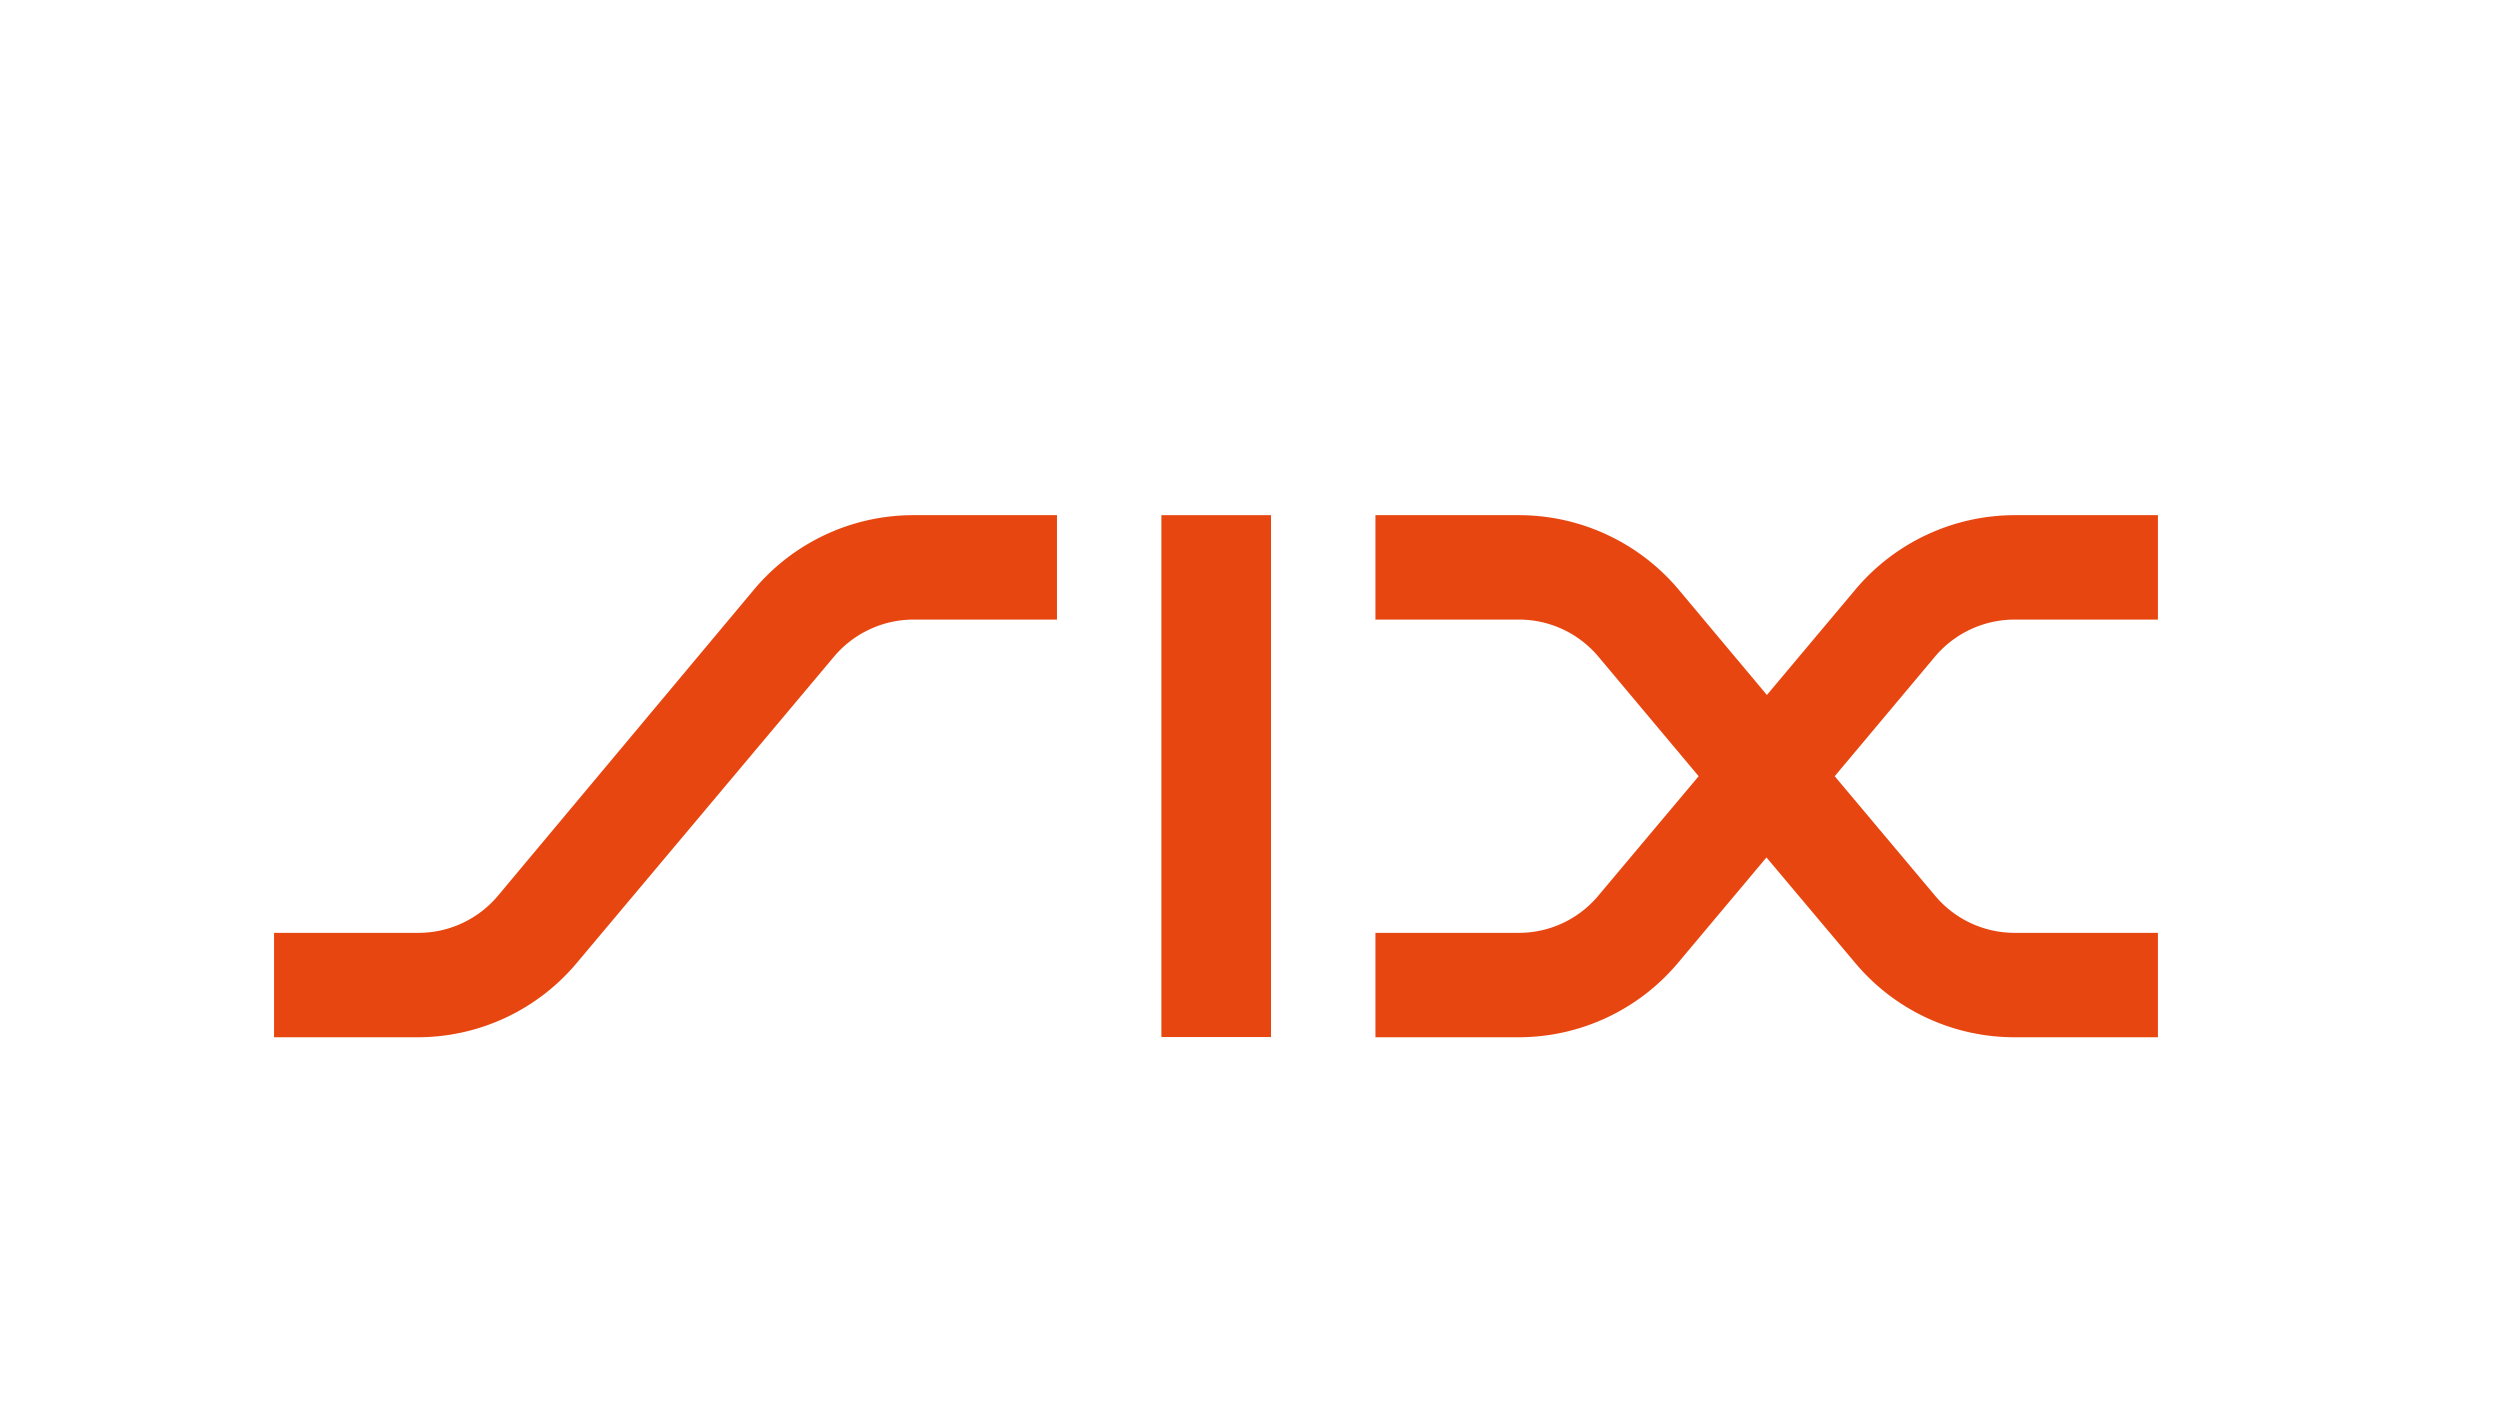
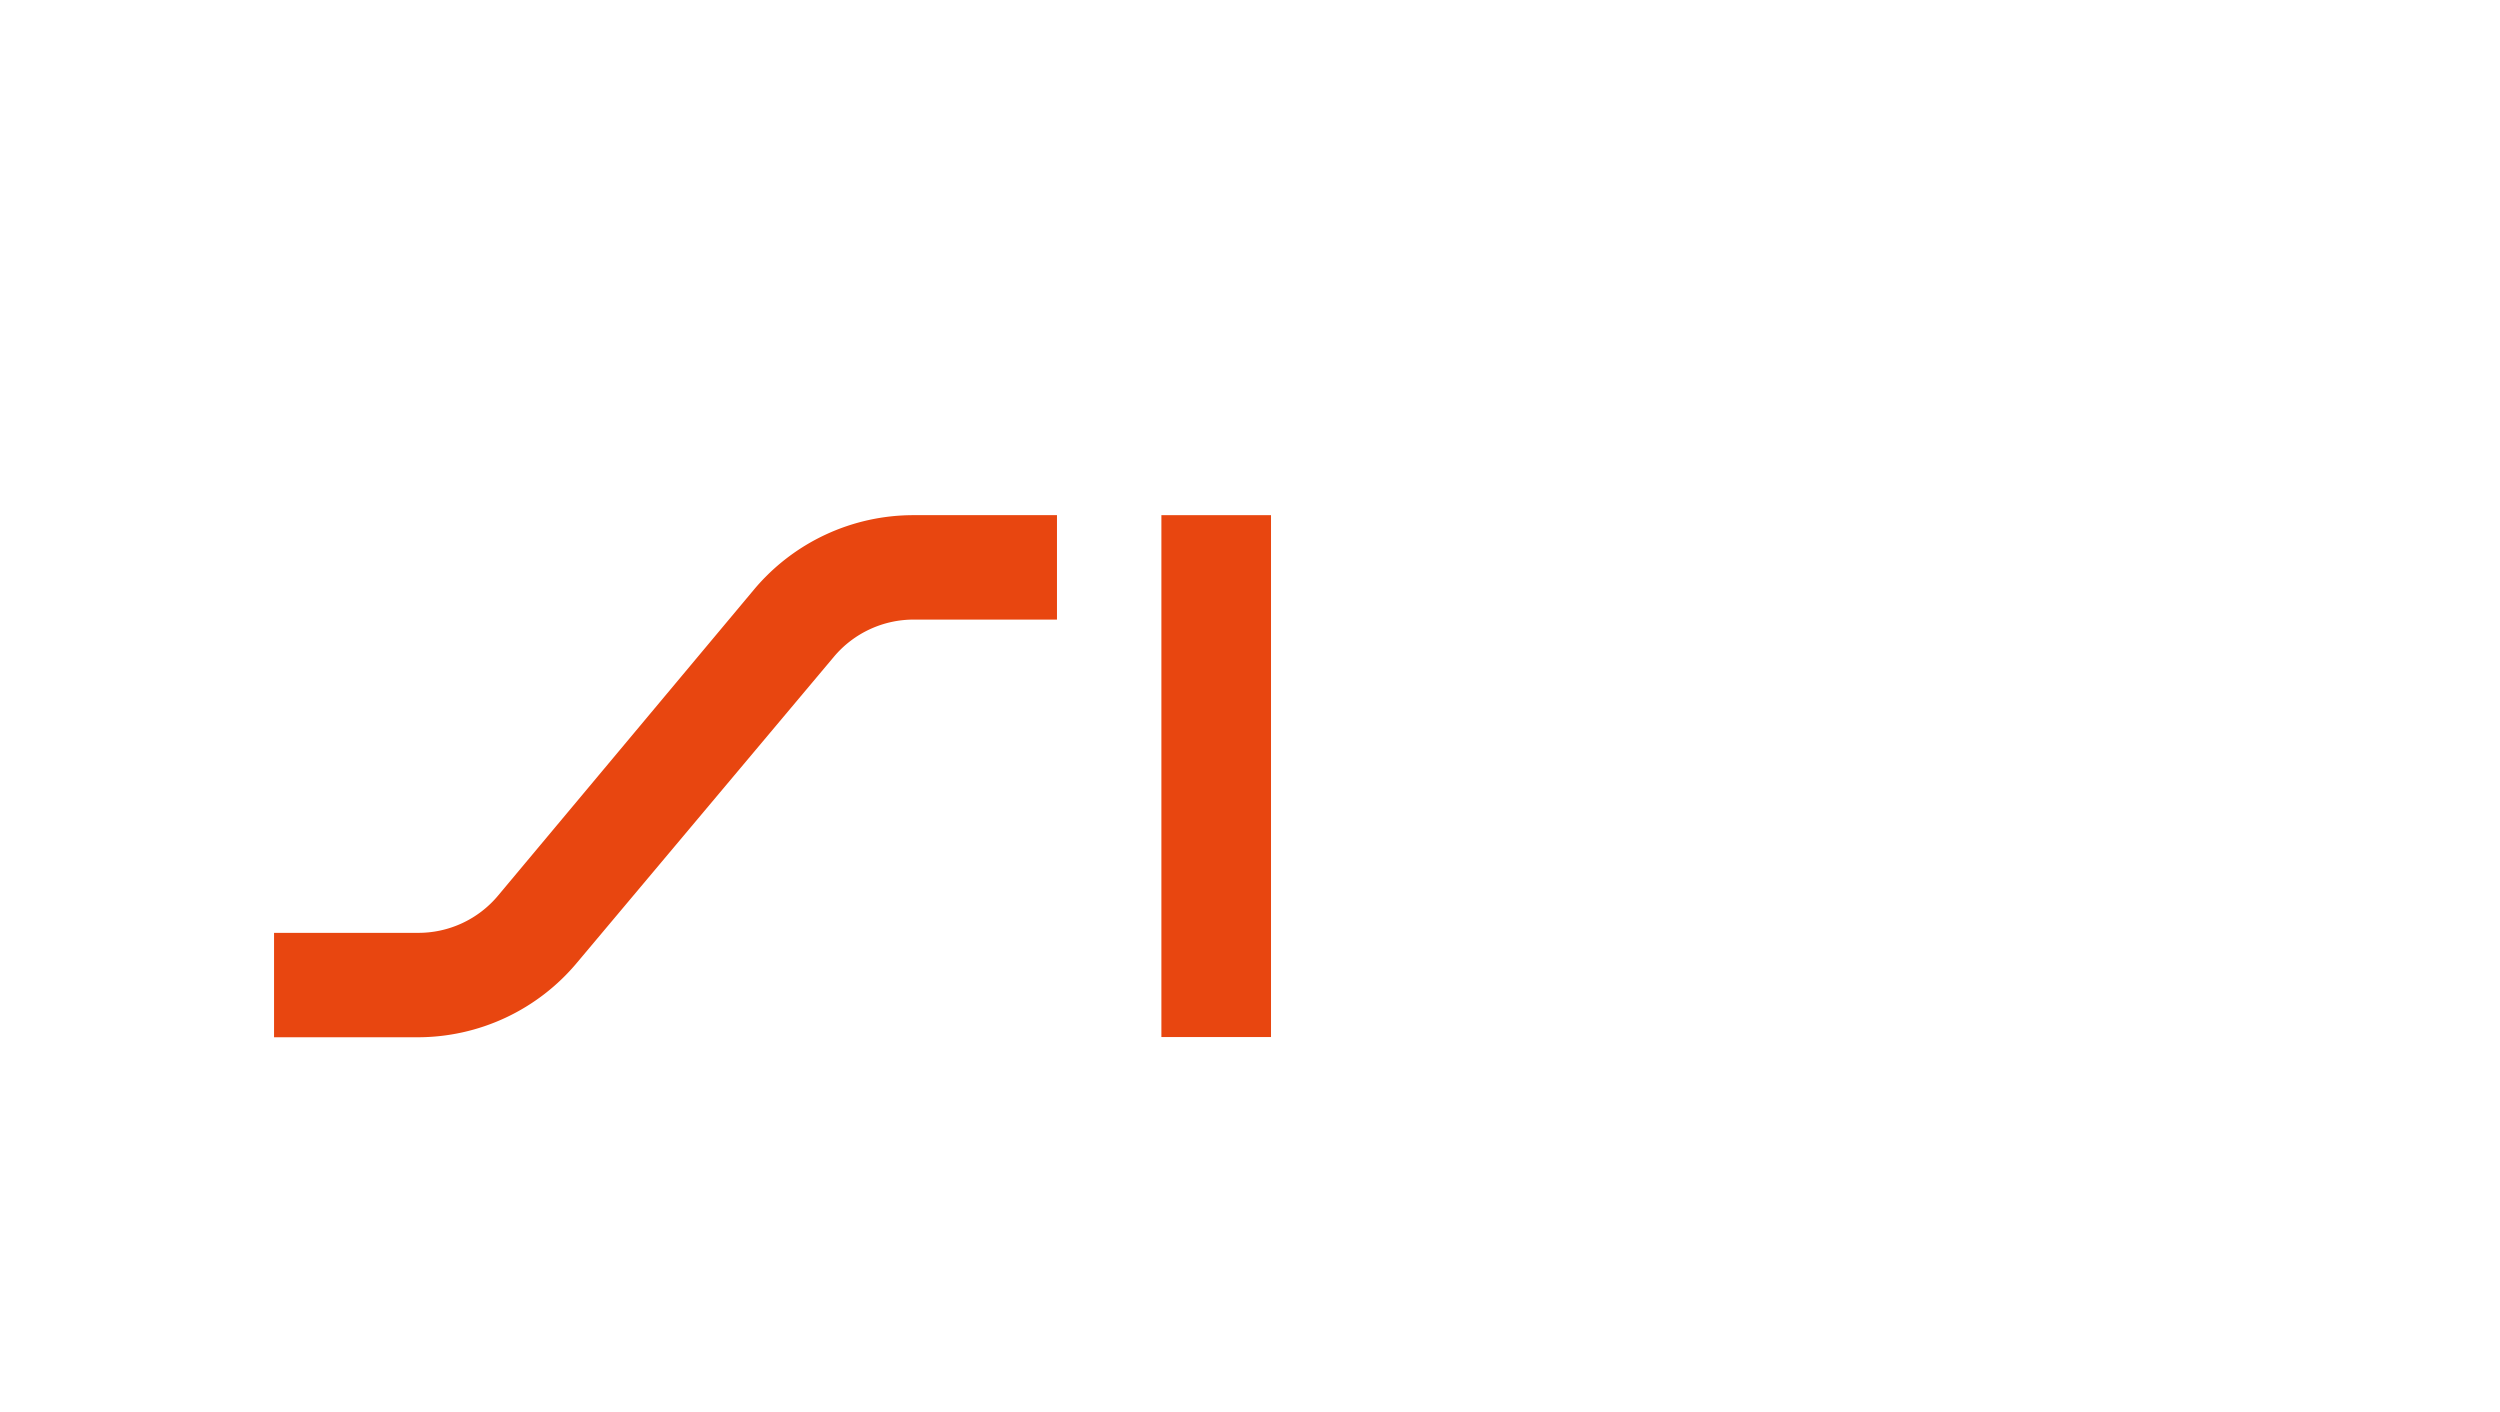
<svg xmlns="http://www.w3.org/2000/svg" id="Ebene_1" data-name="Ebene 1" viewBox="0 0 115.4 65.2">
  <defs>
    <style>.cls-1{fill:#e84610;}</style>
  </defs>
  <path class="cls-1" d="M34.8,27.22a9.6,9.6,0,0,1,7.38-3.44h6.61V28.6H42.18a4.81,4.81,0,0,0-3.69,1.72L26.64,44.43a9.58,9.58,0,0,1-7.38,3.45H12.65V43.06h6.61A4.79,4.79,0,0,0,23,41.33Z" />
  <rect class="cls-1" x="53.61" y="23.78" width="5.06" height="24.09" />
-   <path class="cls-1" d="M77.49,27.22l4.07,4.86,4.08-4.86A9.62,9.62,0,0,1,93,23.78h6.61V28.6H93a4.81,4.81,0,0,0-3.69,1.72l-4.62,5.51,4.62,5.5A4.79,4.79,0,0,0,93,43.06h6.61v4.82H93a9.59,9.59,0,0,1-7.38-3.45l-4.08-4.85-4.07,4.85a9.61,9.61,0,0,1-7.39,3.45H63.49V43.06H70.1a4.77,4.77,0,0,0,3.69-1.73l4.62-5.5-4.62-5.51A4.79,4.79,0,0,0,70.1,28.6H63.49V23.78H70.1a9.64,9.64,0,0,1,7.39,3.44" />
</svg>